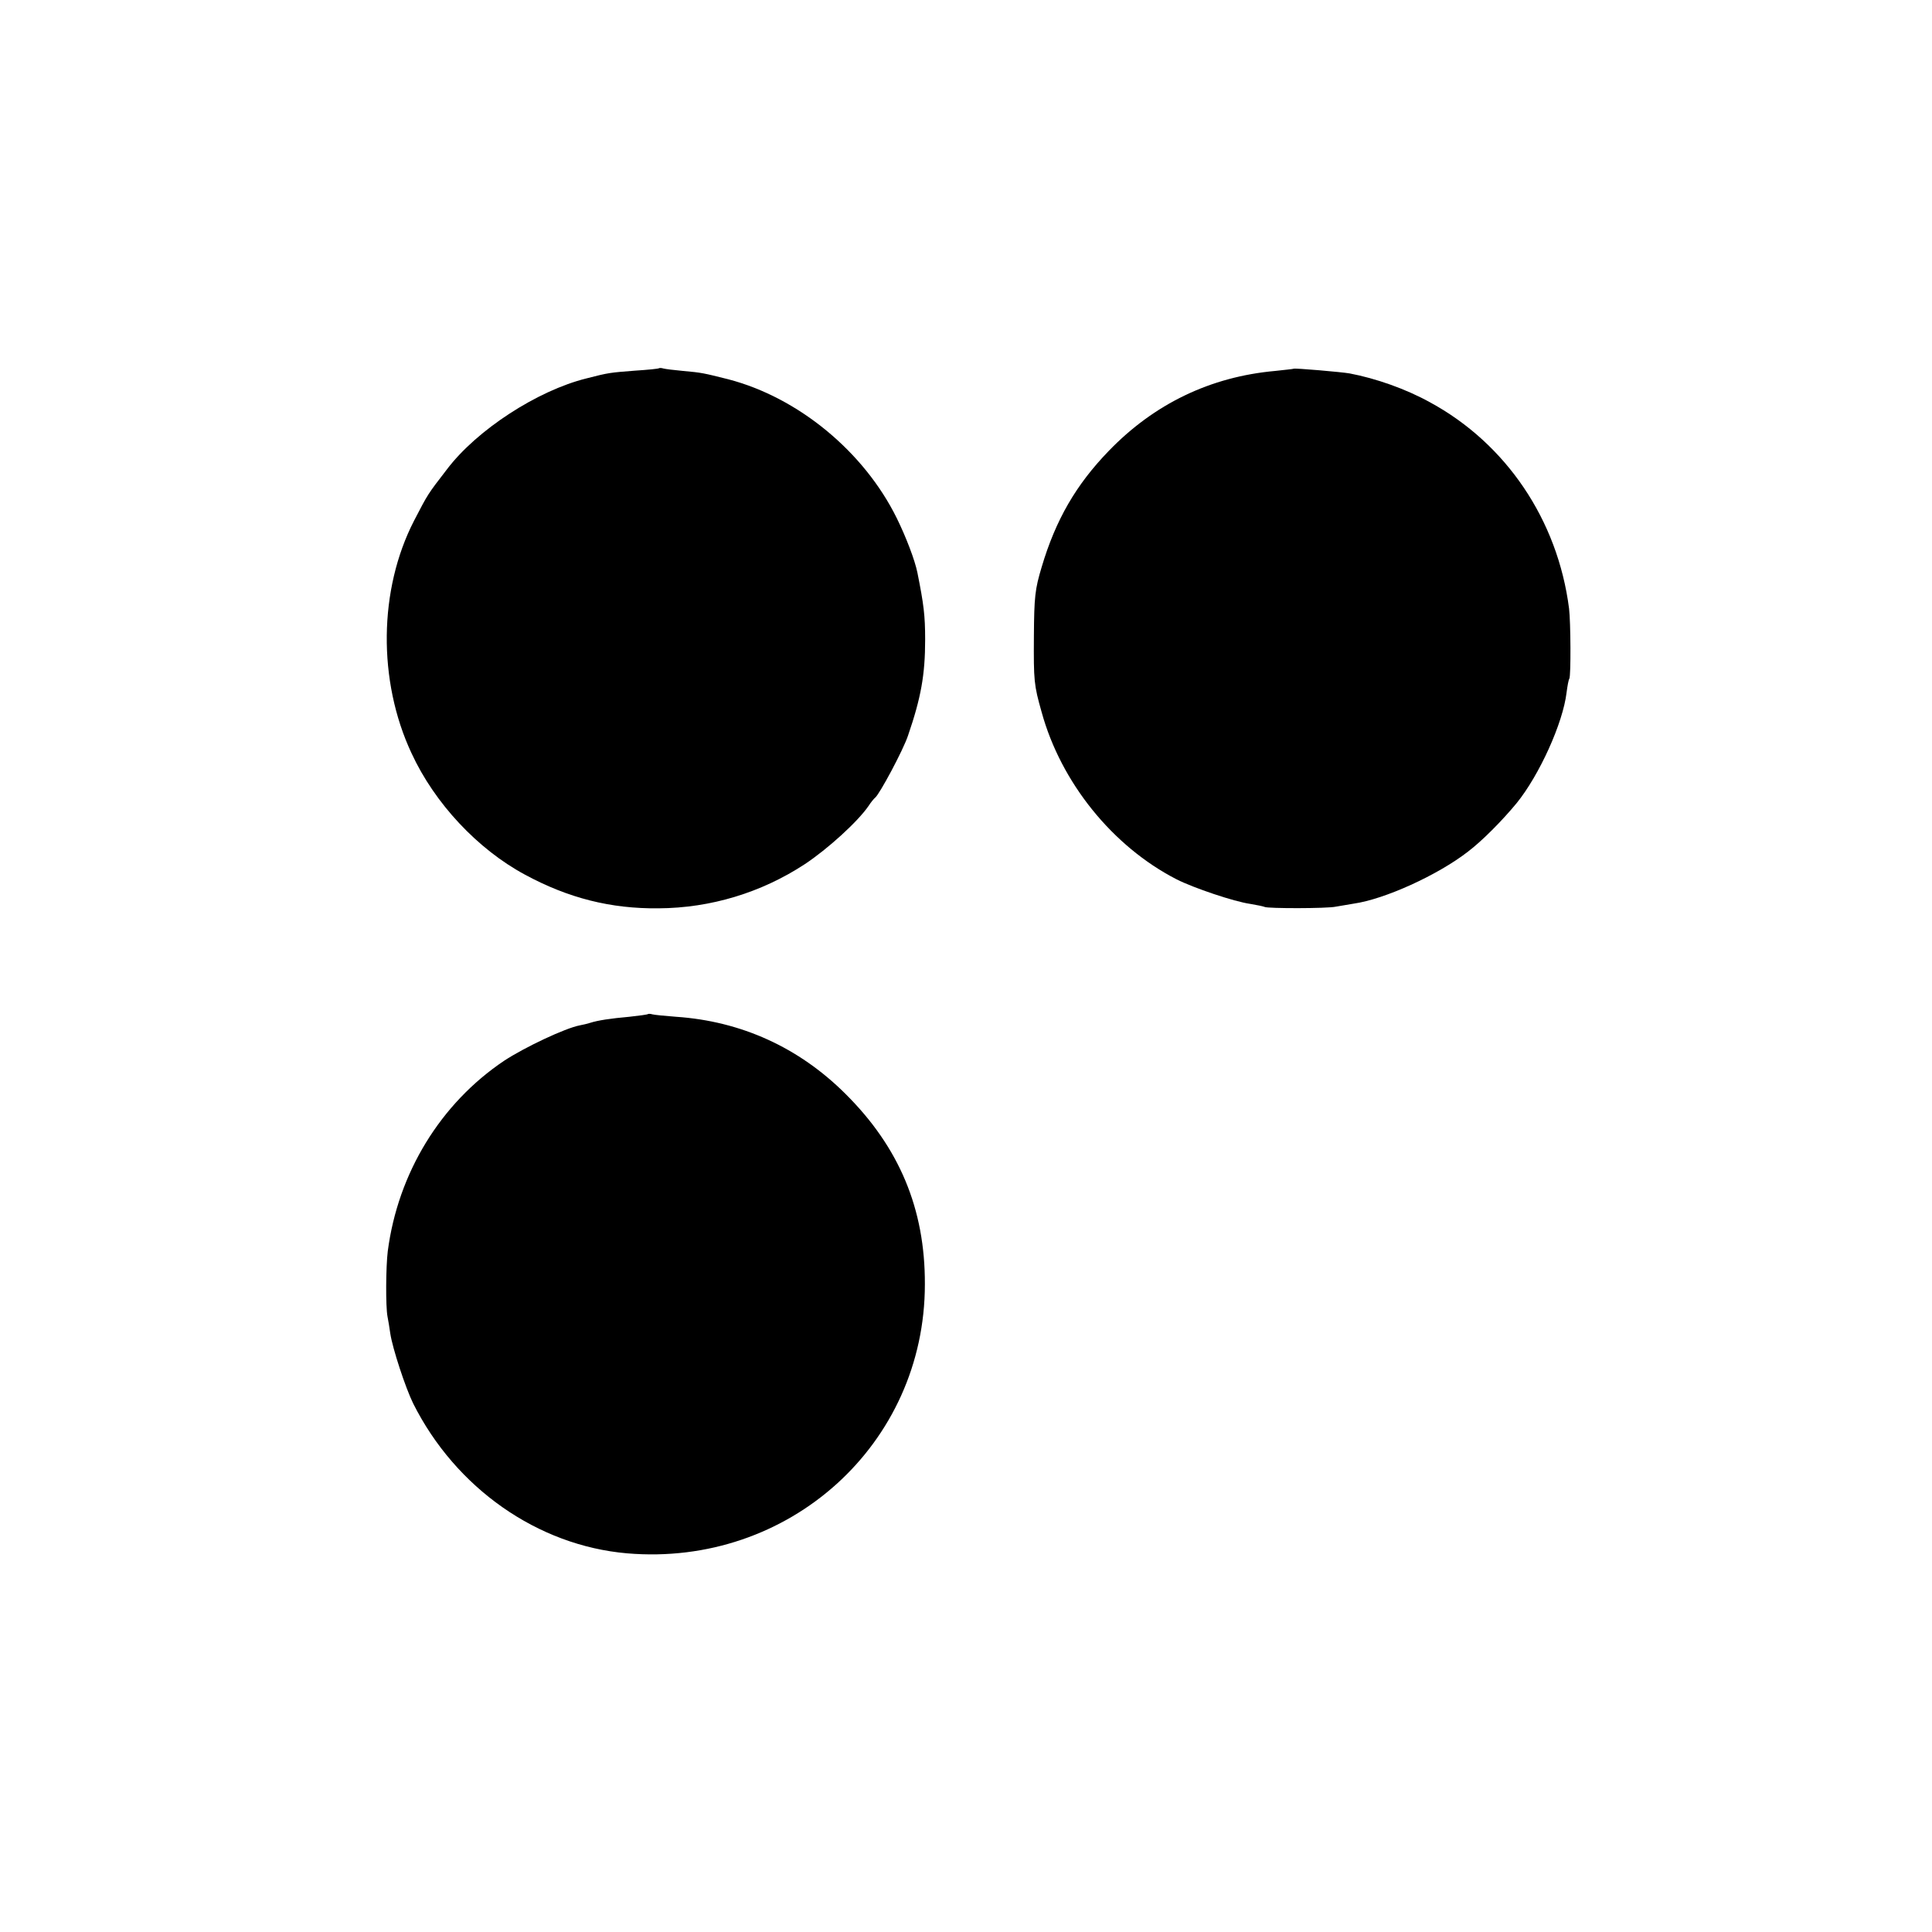
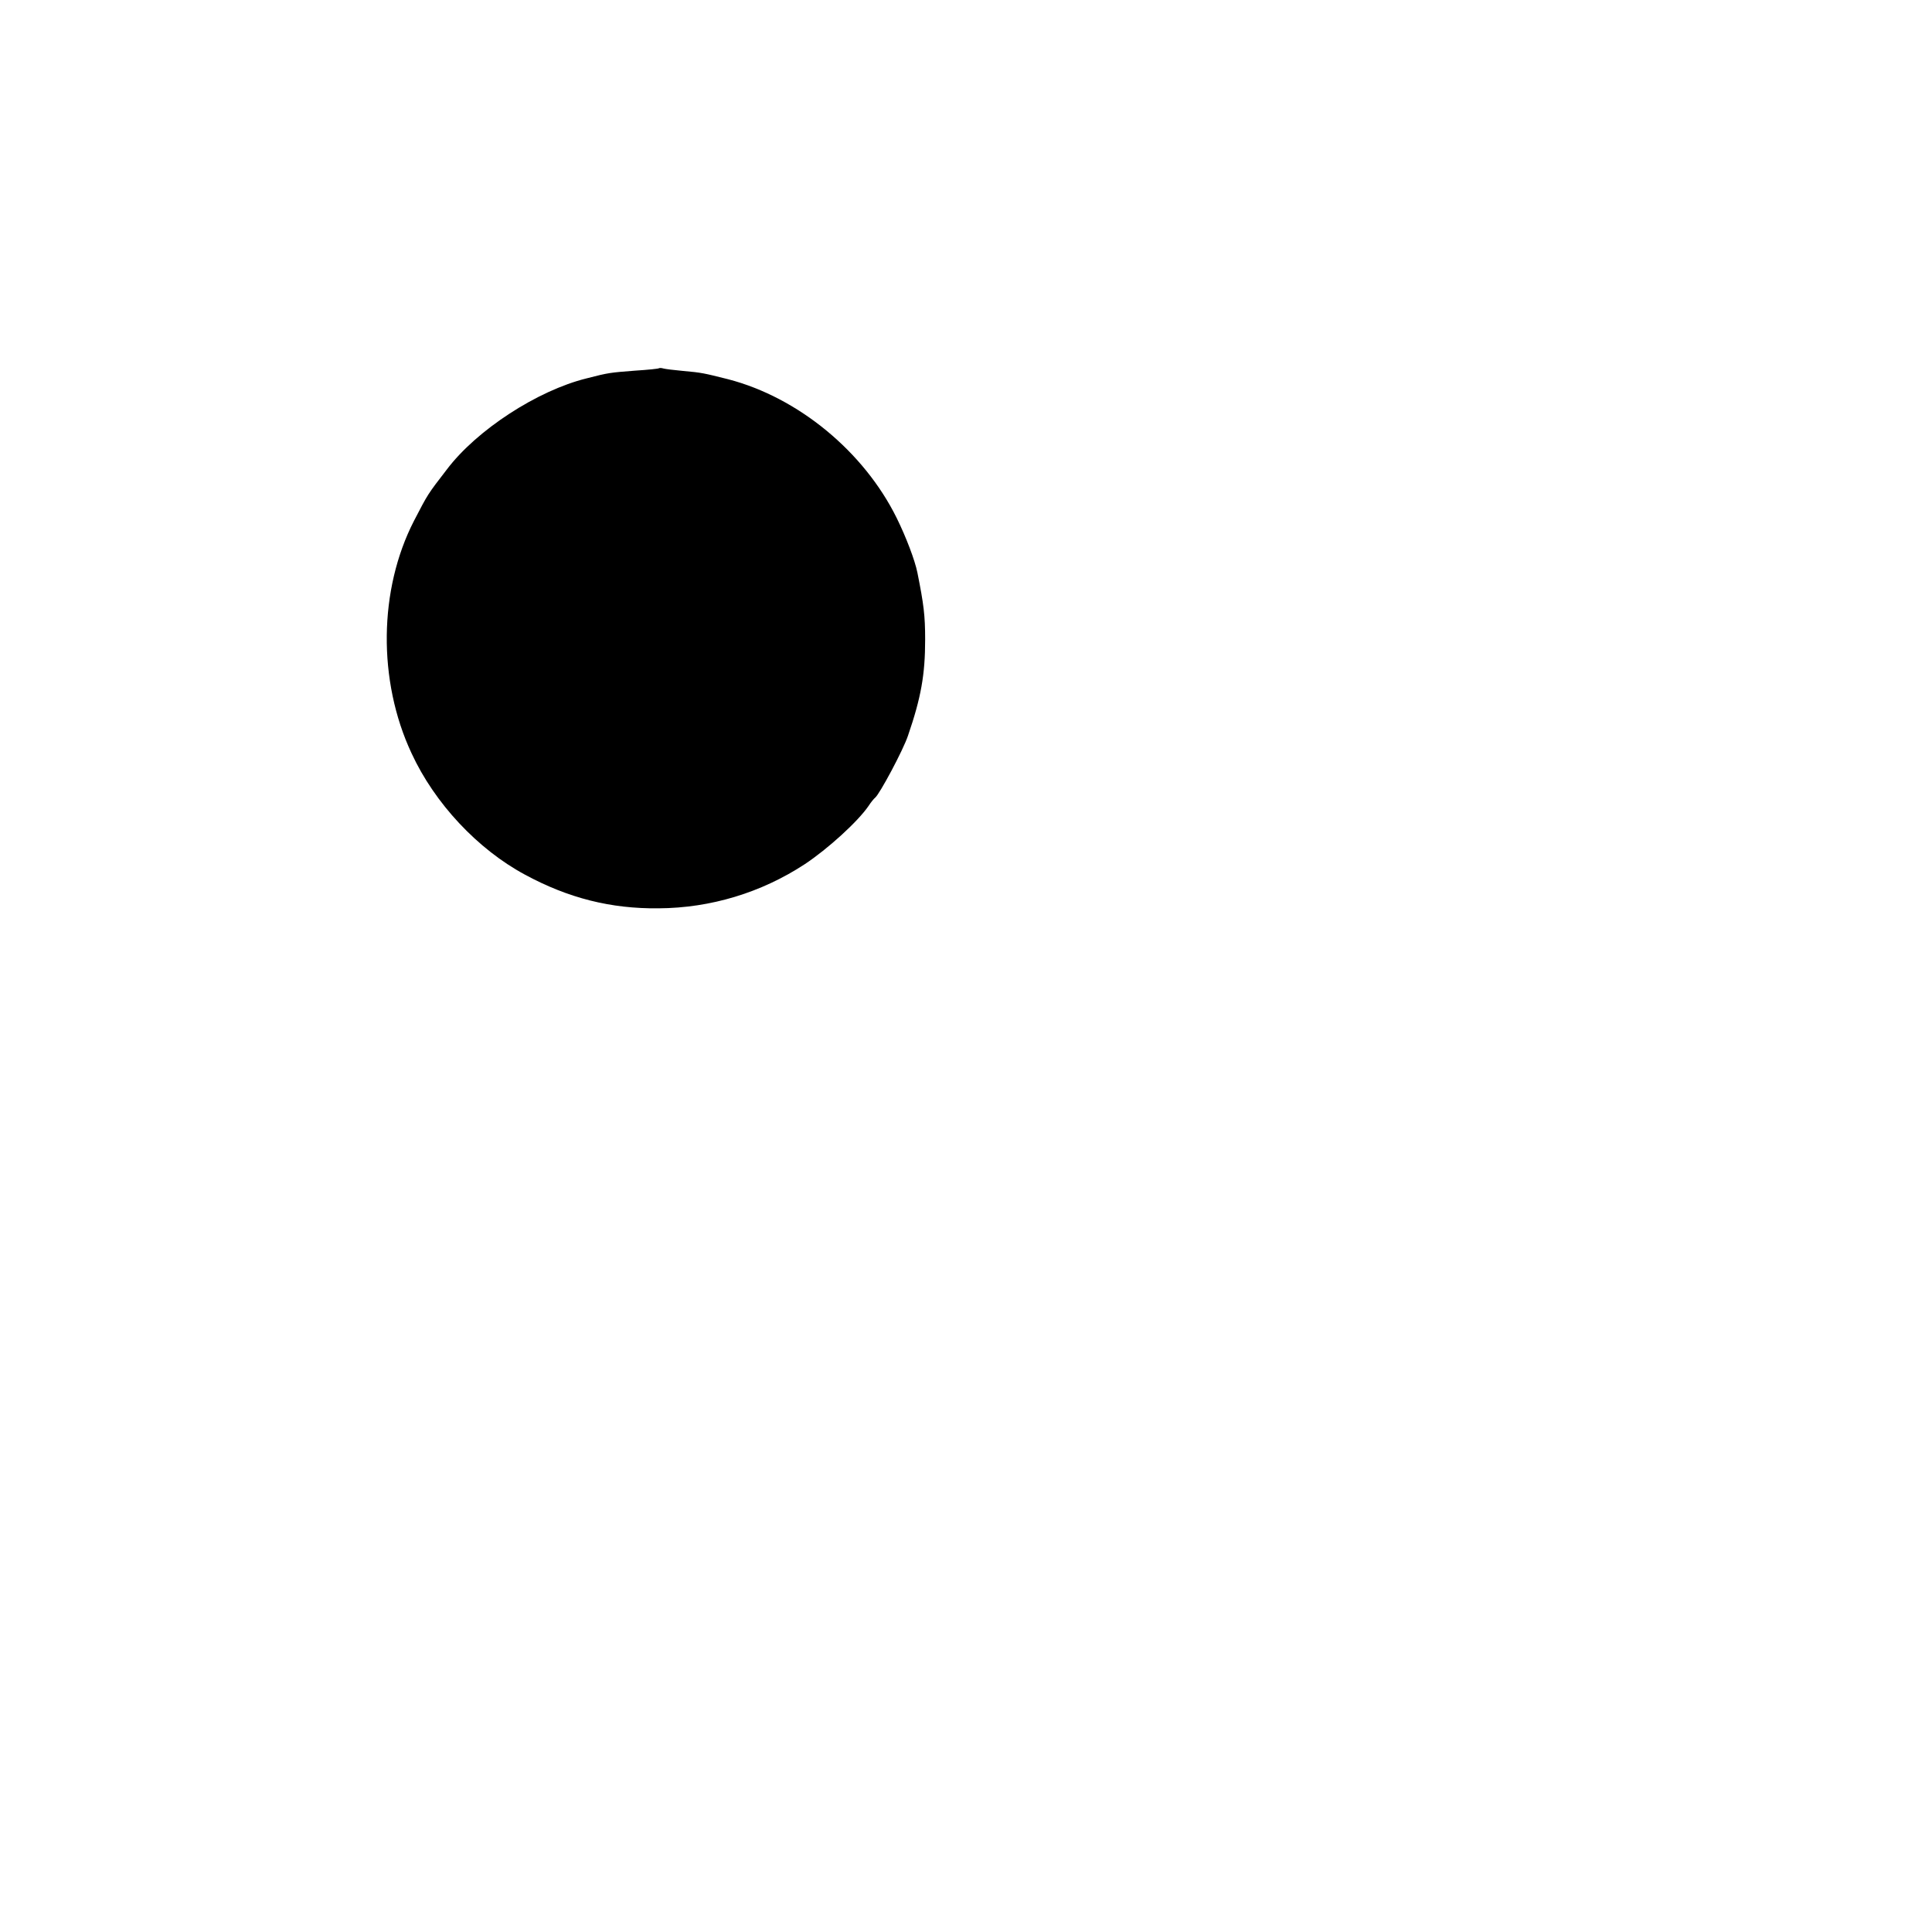
<svg xmlns="http://www.w3.org/2000/svg" version="1.0" width="700pt" height="700pt" viewBox="0 0 700 700" preserveAspectRatio="xMidYMid meet">
  <g transform="translate(0,700) scale(0.1,-0.1)" fill="#000000" stroke="none">
    <path d="M2388 5666 c-1 -2 -41 -6 -88 -9 -89 -7 -94 -7 -175 -28 -178 -44 -398 -187 -506 -330 -71 -92 -68 -88 -119 -186 -128 -249 -132 -579 -9 -842 84 -182 240 -348 411 -440 157 -85 311 -124 484 -122 189 1 373 57 530 160 83 55 192 154 231 211 9 14 20 27 24 30 16 13 101 171 119 225 47 137 62 220 62 348 0 87 -5 127 -28 242 -9 45 -41 129 -75 198 -119 241 -357 437 -611 503 -88 22 -95 24 -163 30 -33 3 -65 7 -72 9 -6 2 -13 2 -15 1z" />
-     <path d="M4687 5664 c-1 -1 -31 -4 -67 -8 -234 -21 -438 -119 -603 -290 -118 -122 -192 -249 -243 -421 -24 -80 -27 -107 -28 -250 -1 -162 0 -176 28 -275 70 -255 257 -487 489 -606 61 -31 209 -81 267 -89 24 -4 48 -9 52 -11 10 -6 227 -6 258 1 13 2 42 7 65 11 112 16 303 103 412 187 53 40 126 114 178 177 82 101 168 290 181 401 3 23 7 46 10 50 6 11 5 204 -1 254 -41 321 -228 598 -505 748 -87 48 -195 86 -290 104 -28 5 -200 20 -203 17z" />
-     <path d="M2348 3326 c-1 -2 -32 -6 -68 -10 -68 -6 -114 -13 -142 -22 -9 -3 -26 -7 -37 -9 -53 -10 -199 -79 -274 -128 -231 -155 -385 -407 -422 -690 -7 -56 -8 -201 -1 -237 3 -14 7 -41 10 -61 8 -54 55 -197 83 -254 154 -307 451 -515 775 -543 586 -50 1079 395 1079 975 1 273 -93 497 -289 691 -168 167 -377 262 -612 278 -41 3 -80 7 -87 9 -6 2 -13 2 -15 1z" />
+     <path d="M2348 3326 z" />
  </g>
</svg>